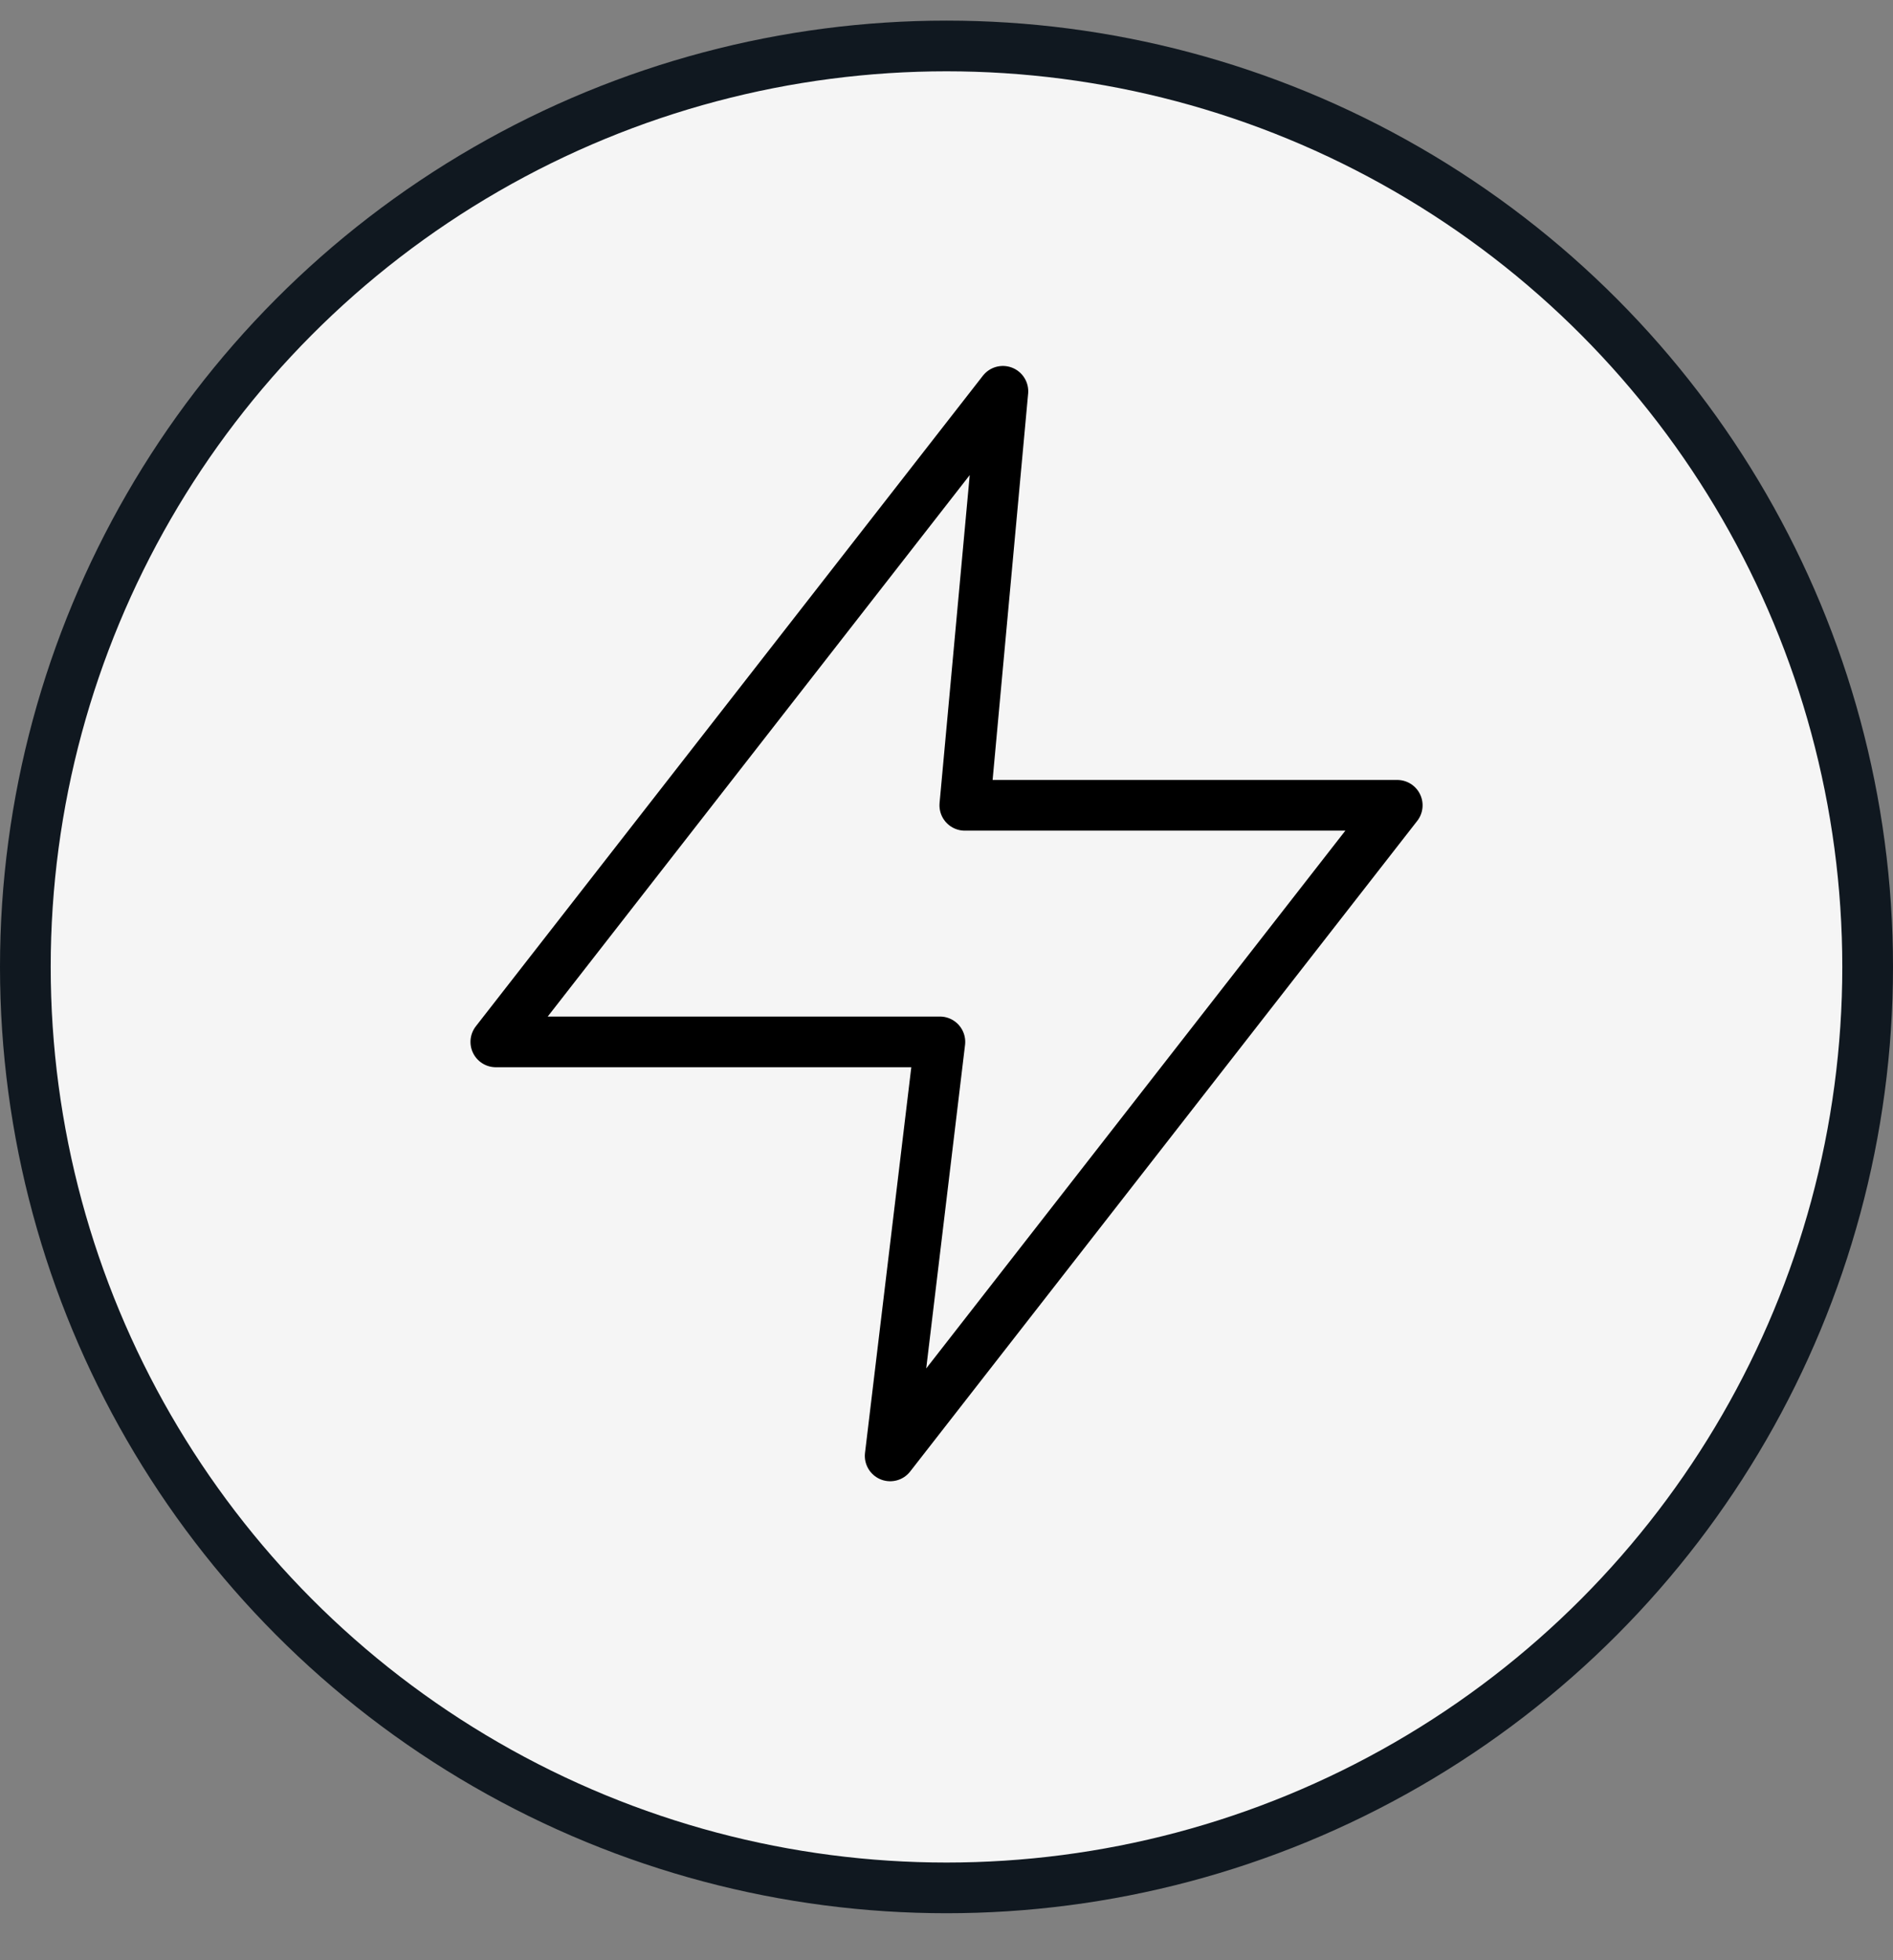
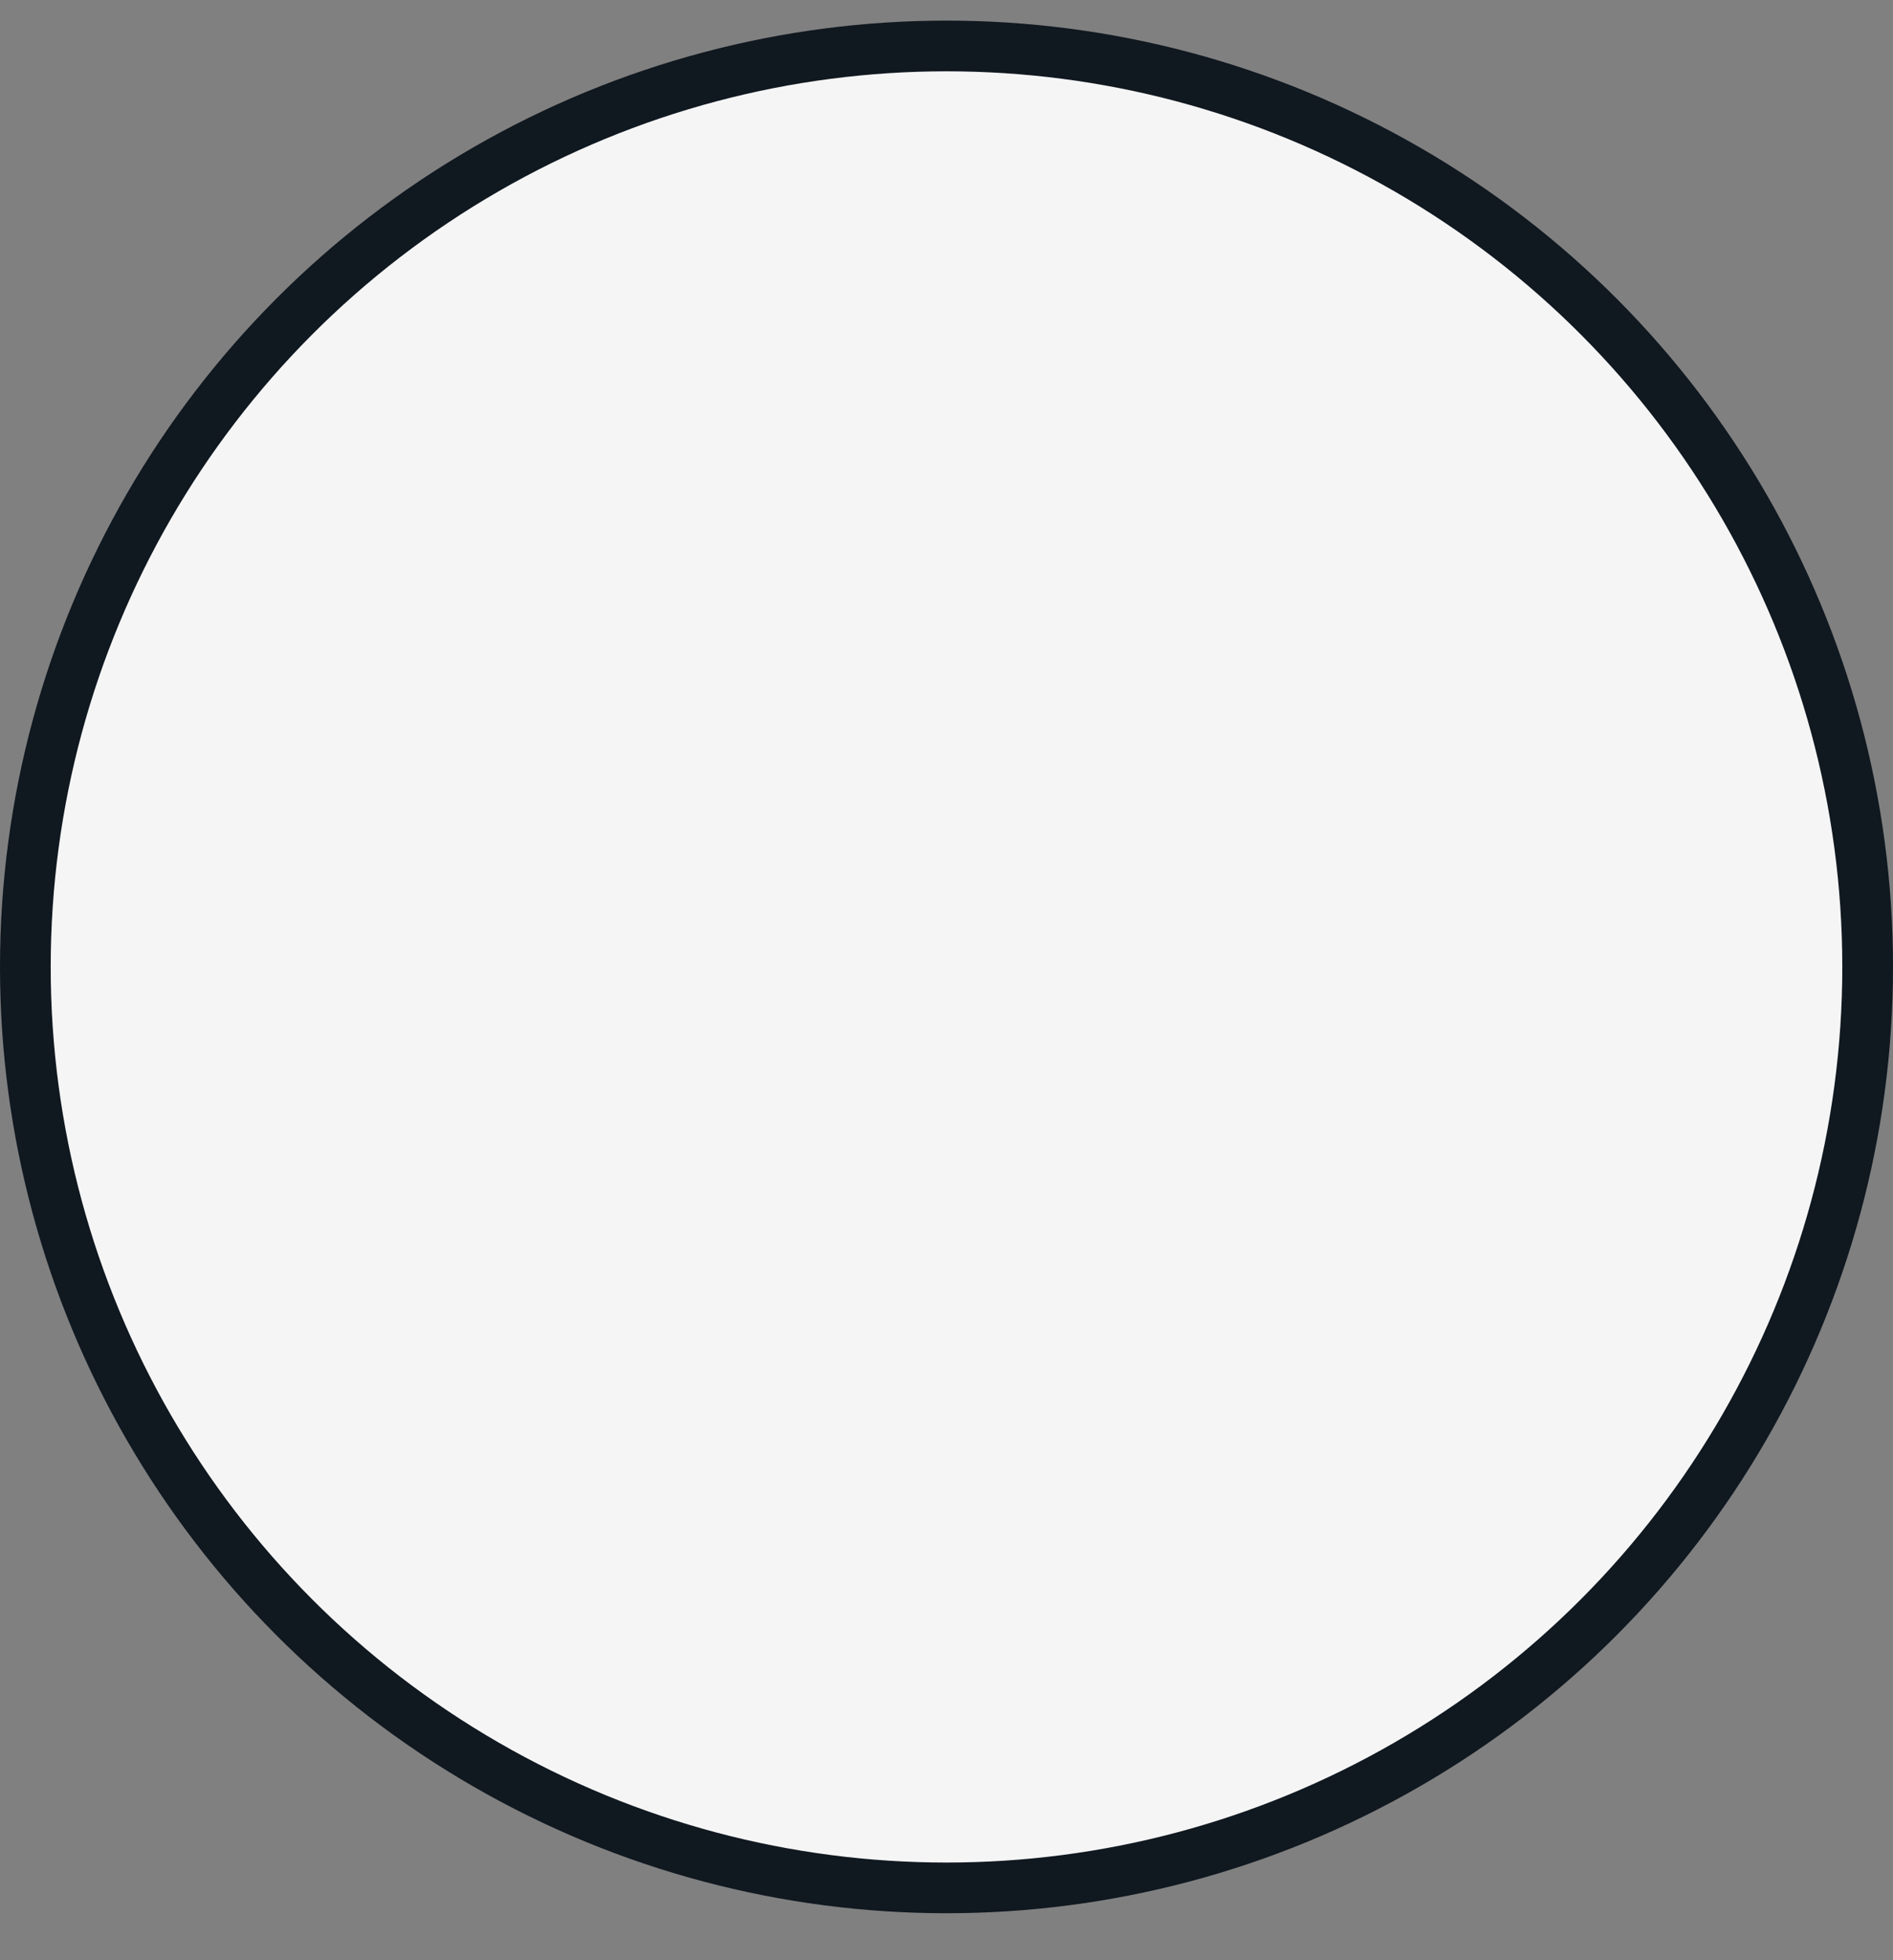
<svg xmlns="http://www.w3.org/2000/svg" width="28" height="29" viewBox="0 0 28 29" fill="none">
  <rect x="0" y="0" width="28" height="29" fill="#808080" stroke="none" />
  <circle cx="14" cy="14.305" r="13.625" fill="#F5F5F5" stroke="#101820" stroke-width="0.75" />
  <g clip-path="url(#clip0_2036_6871)">
-     <path d="M14.271 11.914L14.834 5.789L7.334 15.414H13.902L13.167 21.539L20.667 11.914H14.271Z" stroke="black" stroke-width="0.75" stroke-linecap="round" stroke-linejoin="round" />
-   </g>
+     </g>
  <defs>
    <clipPath id="clip0_2036_6871">
      <rect x="5" y="5.164" width="18" height="17" rx="8.5" fill="white" />
    </clipPath>
  </defs>
</svg>